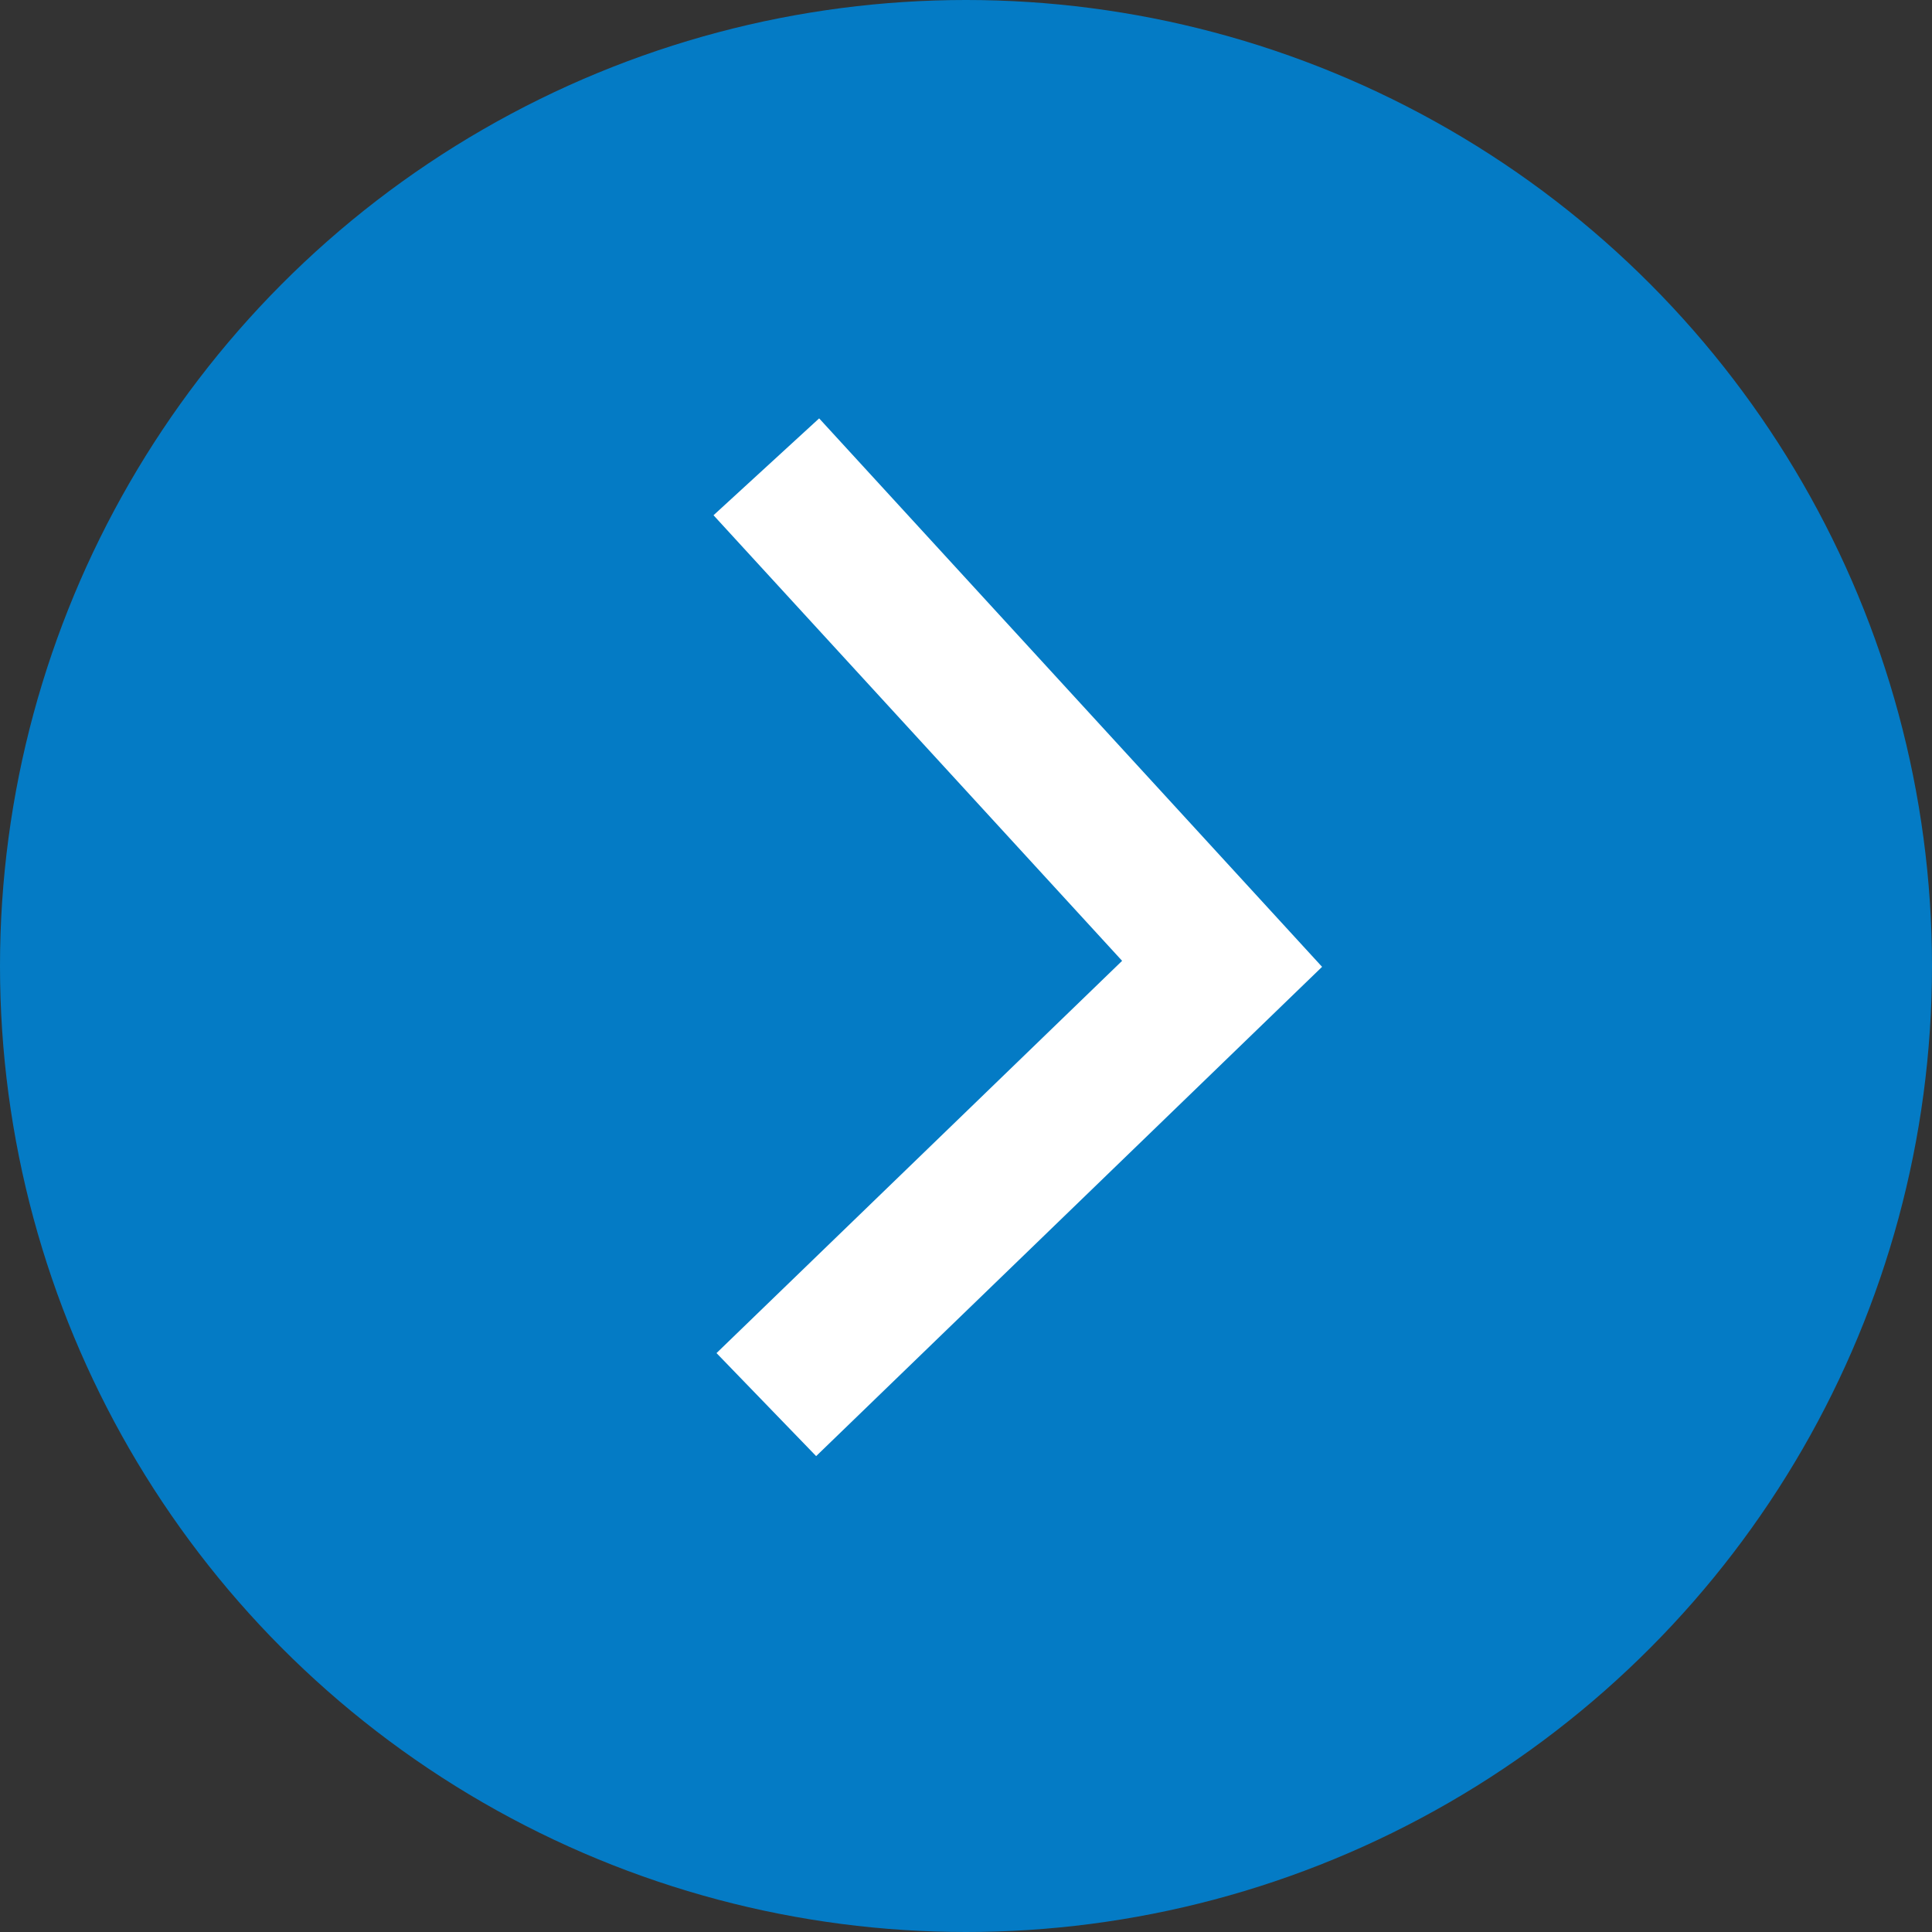
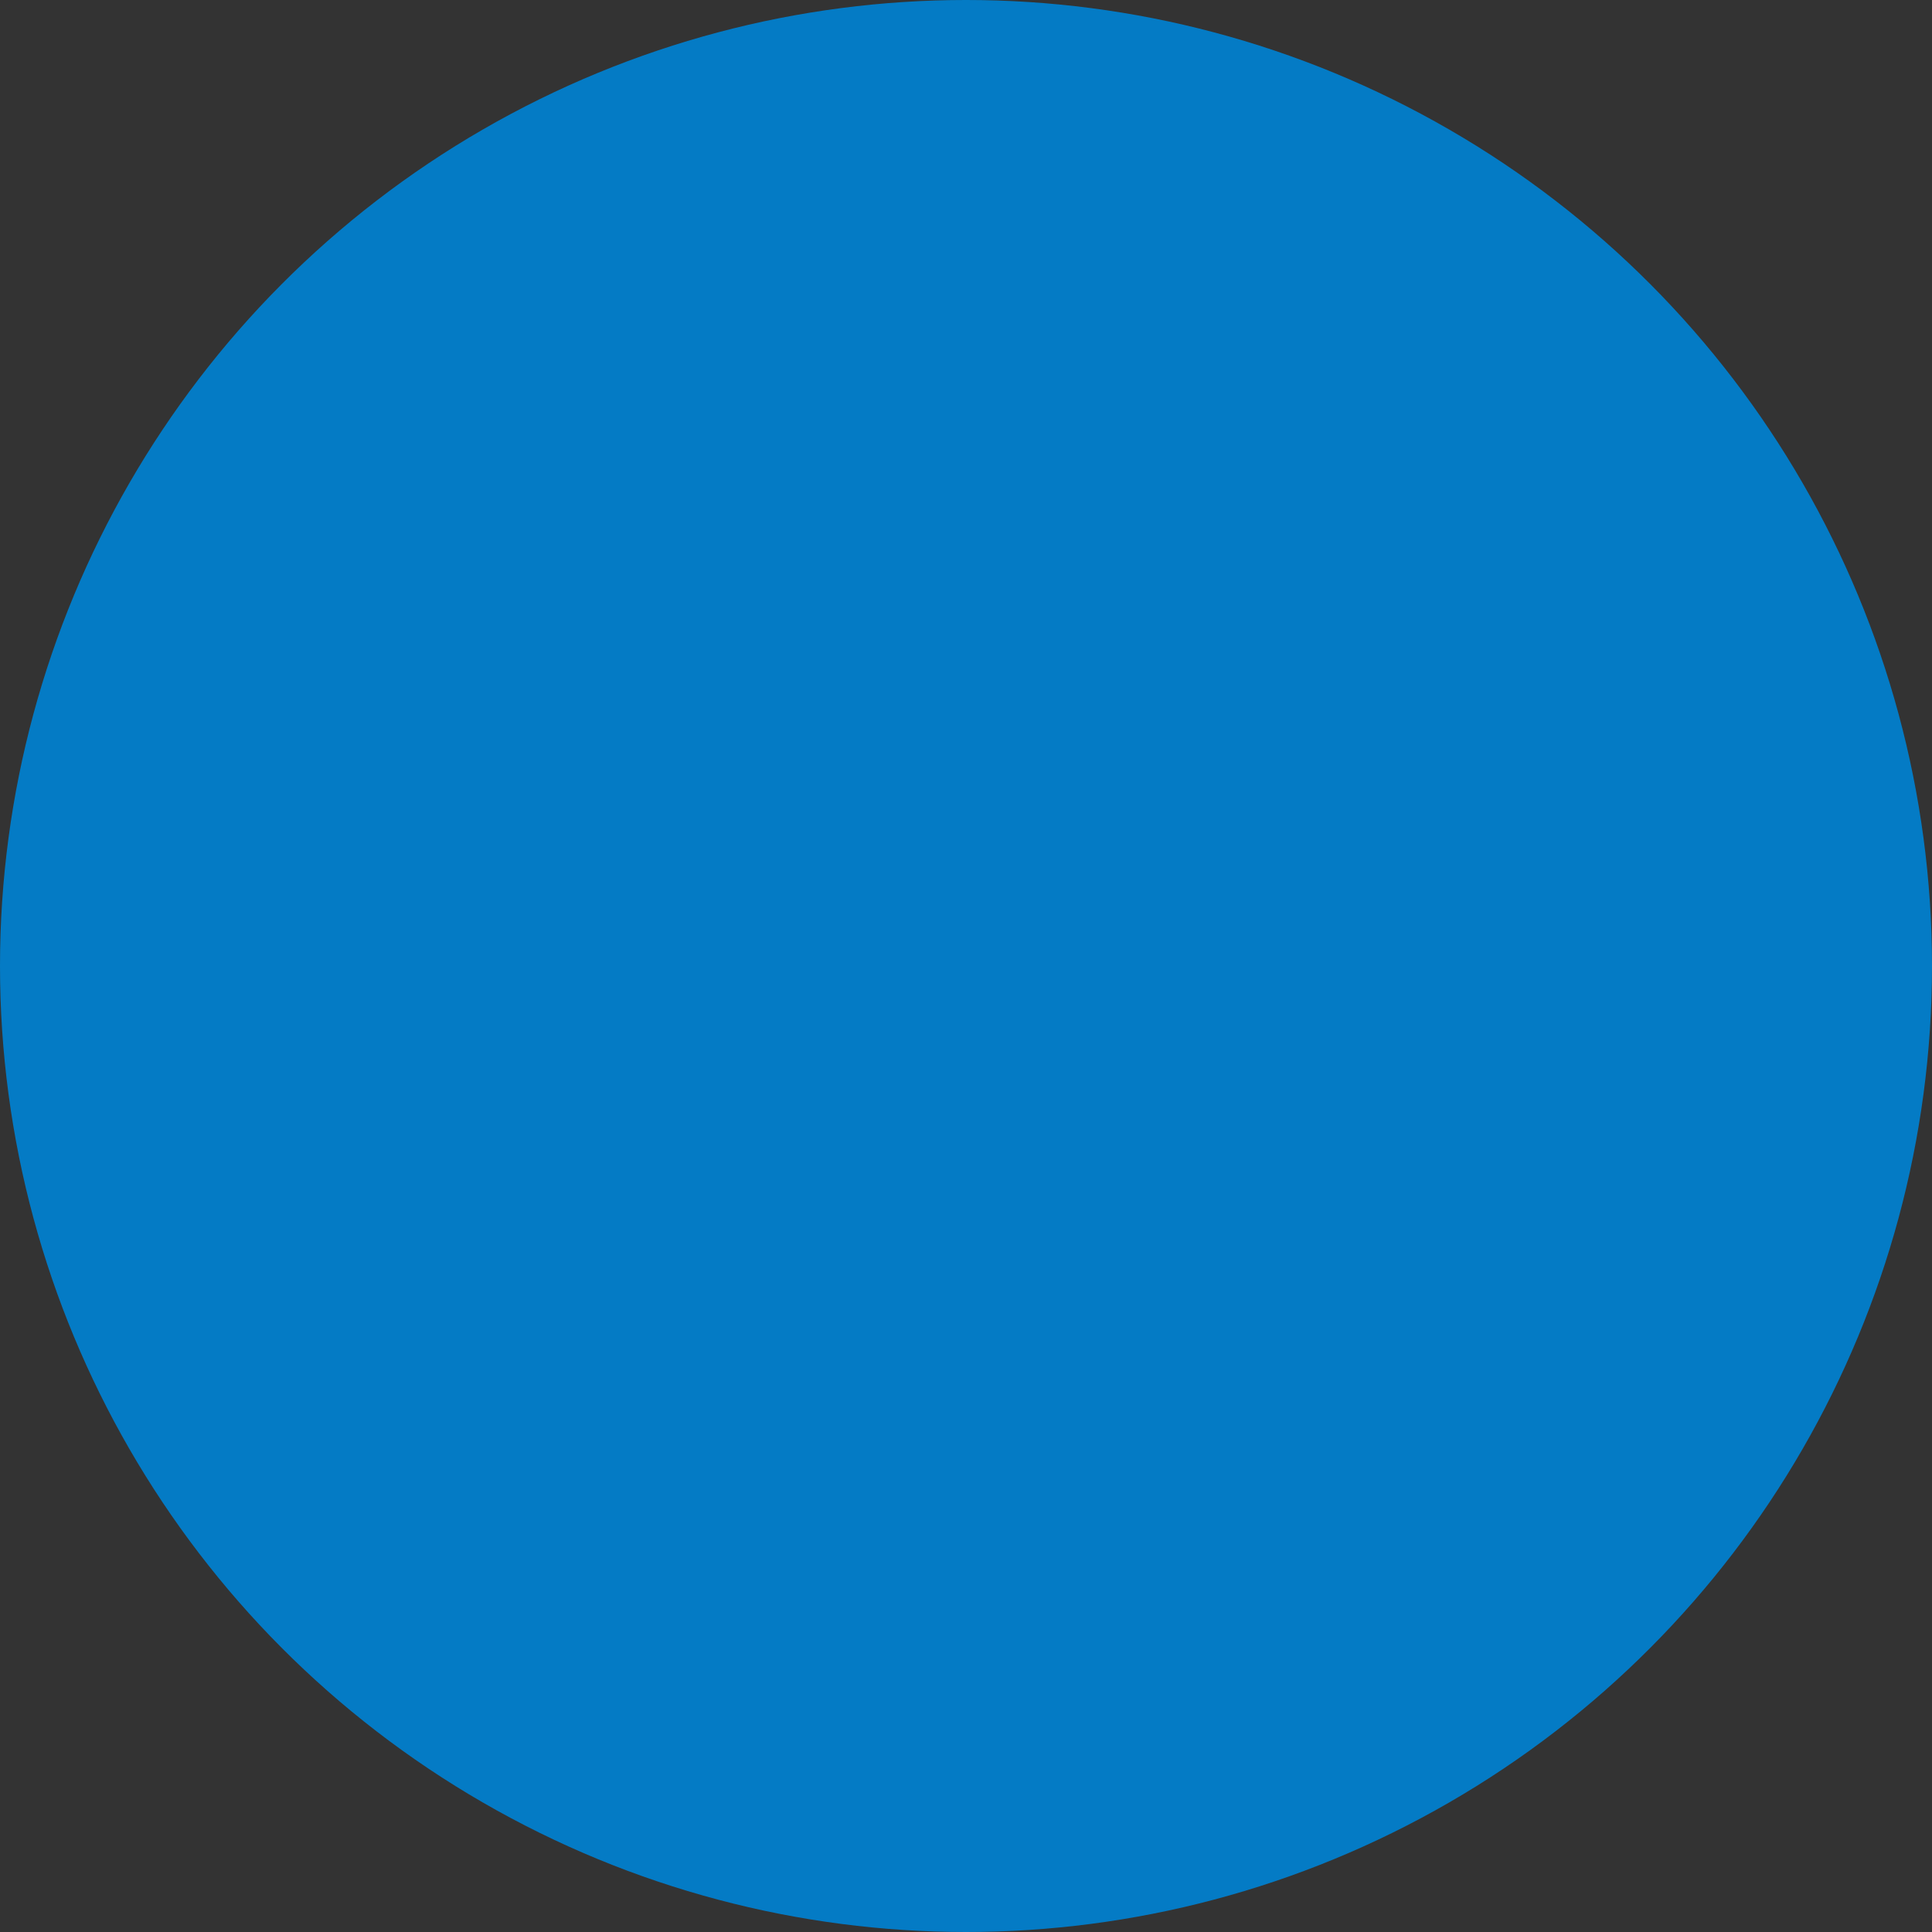
<svg xmlns="http://www.w3.org/2000/svg" width="94.362" height="94.362" viewBox="0 0 94.362 94.362">
  <rect x="0" y="0" width="94.362" height="94.362" fill="#333333" stroke="none" />
  <g id="Group_1468" data-name="Group 1468" transform="translate(-408.546 -5352.546)">
    <circle id="Ellipse_32" data-name="Ellipse 32" cx="47.181" cy="47.181" r="47.181" transform="translate(408.546 5352.546)" fill="#047bc5" />
-     <path id="Path_877" data-name="Path 877" d="M-5862.128,1530.674l22.26,24.275-22.26,21.528" transform="translate(6308.103 3844.672)" fill="none" stroke="#fff" stroke-width="7" />
  </g>
</svg>